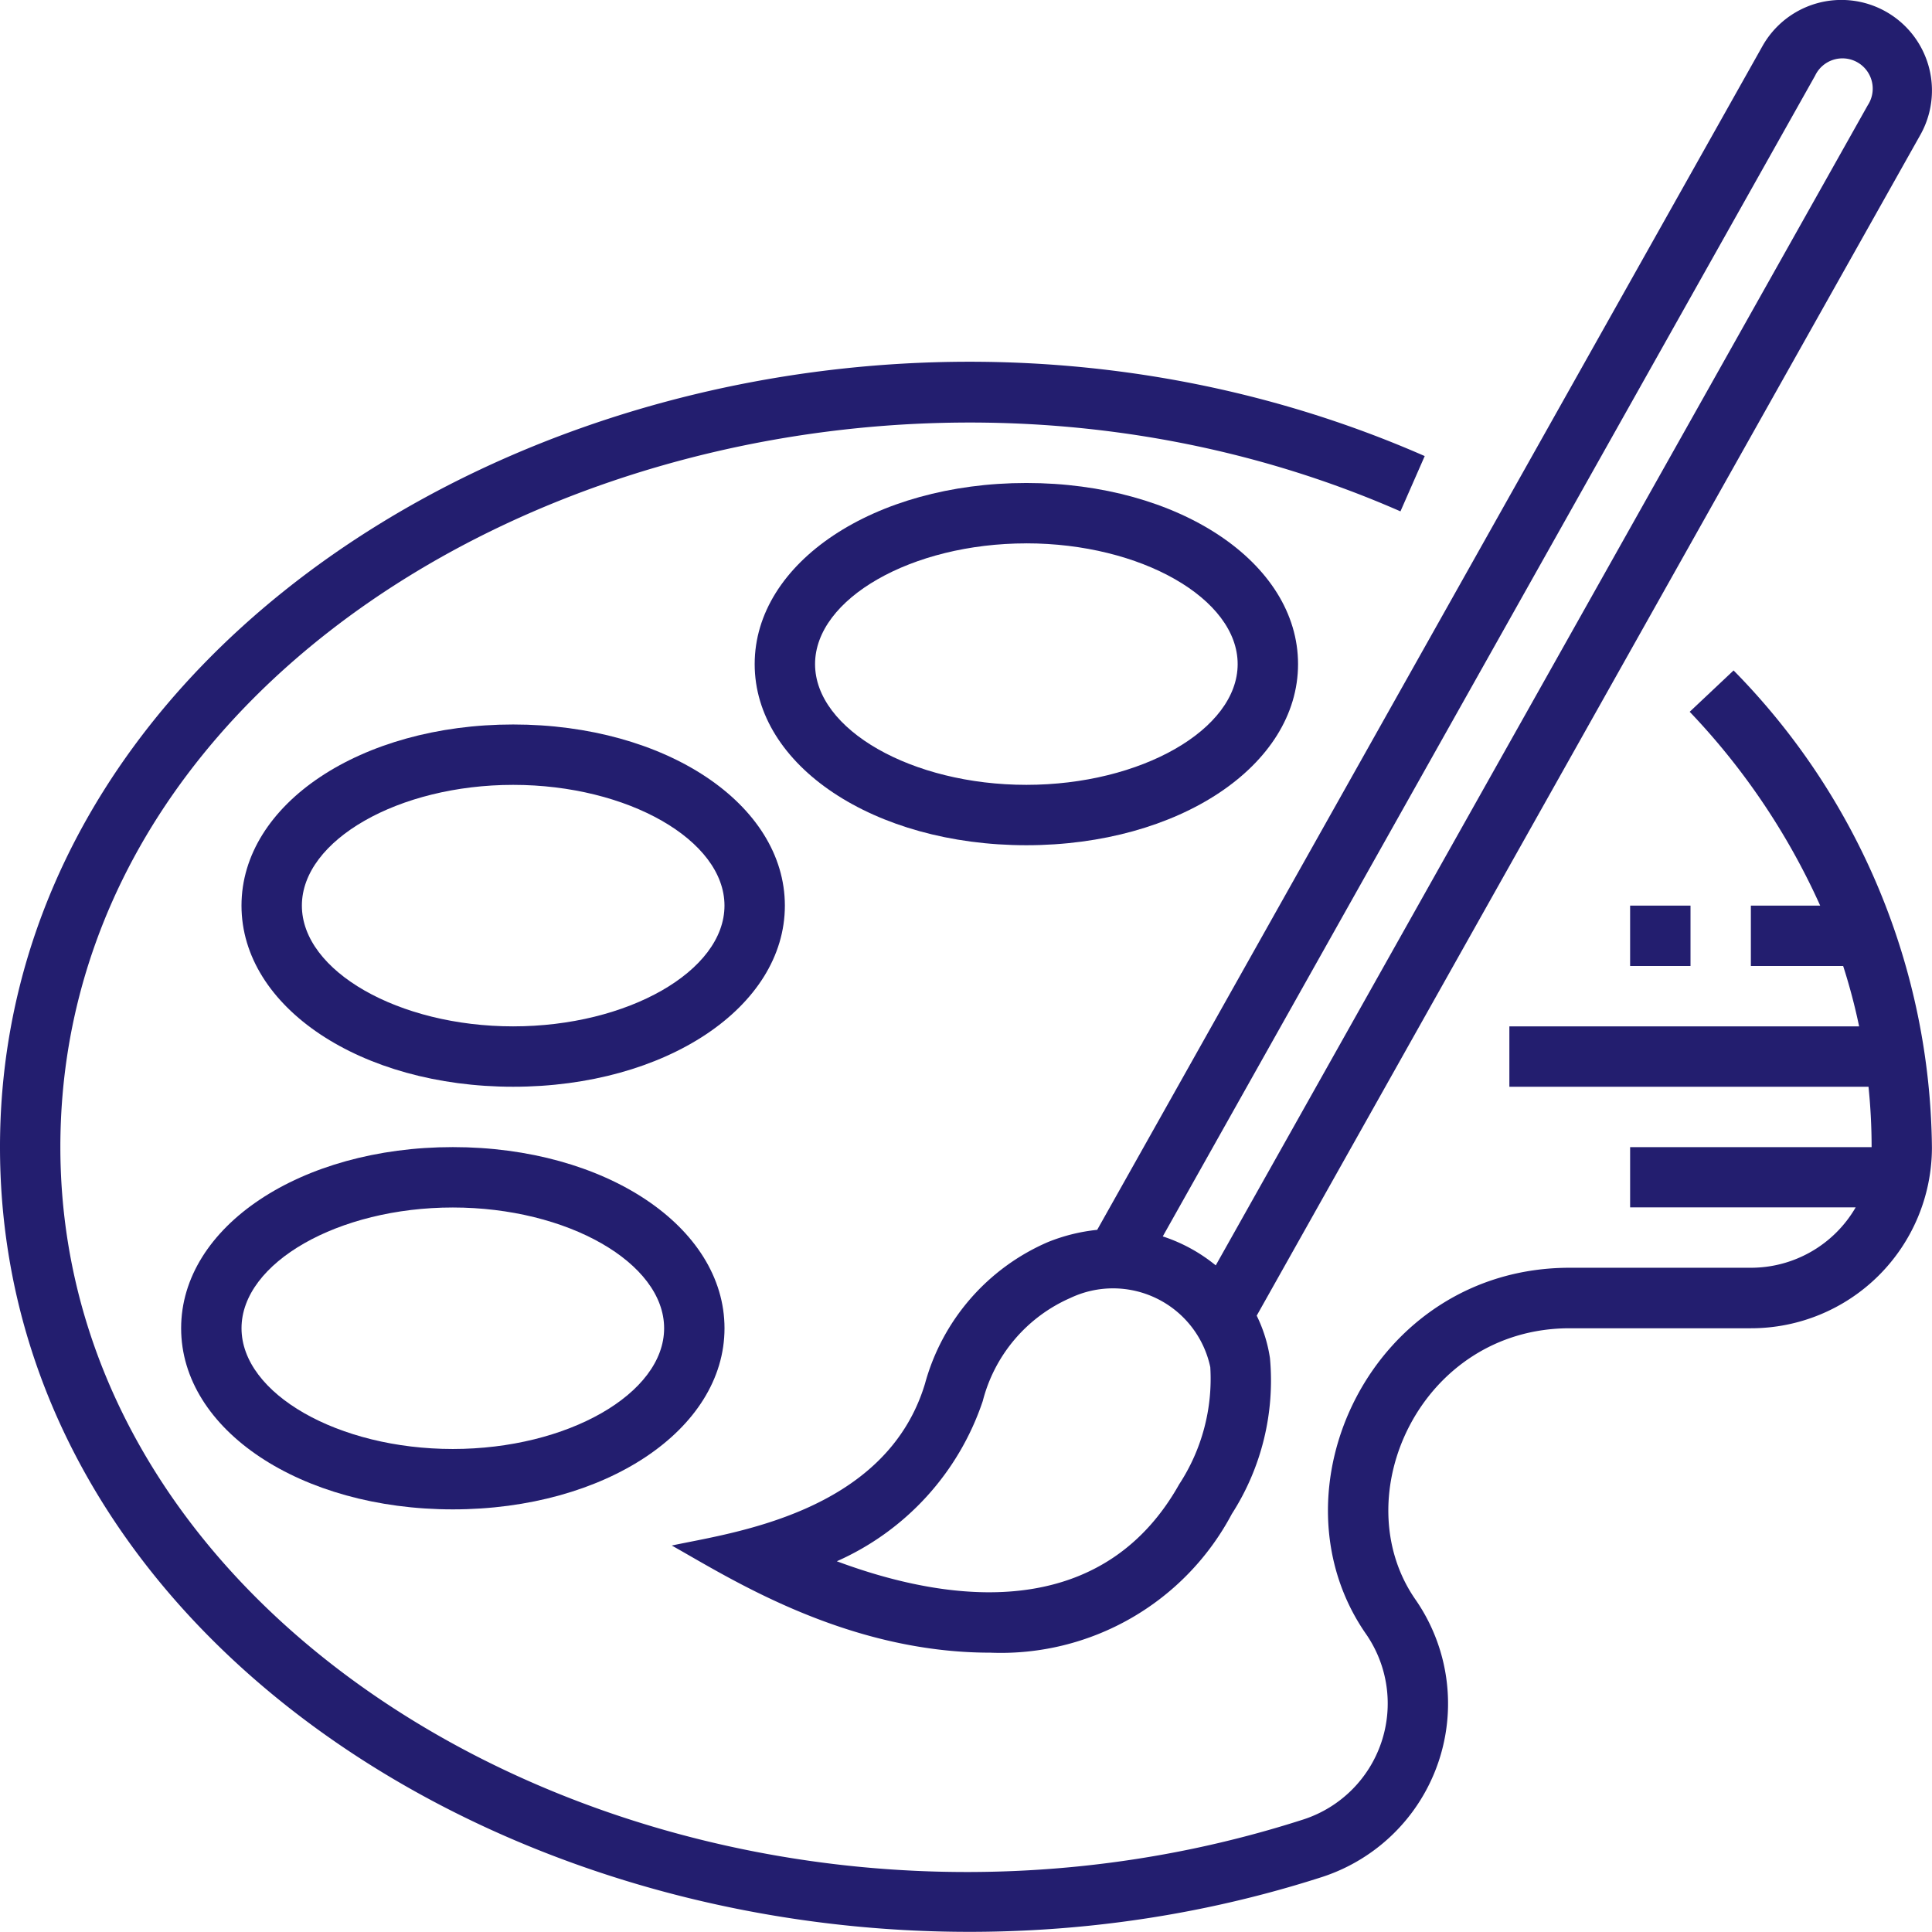
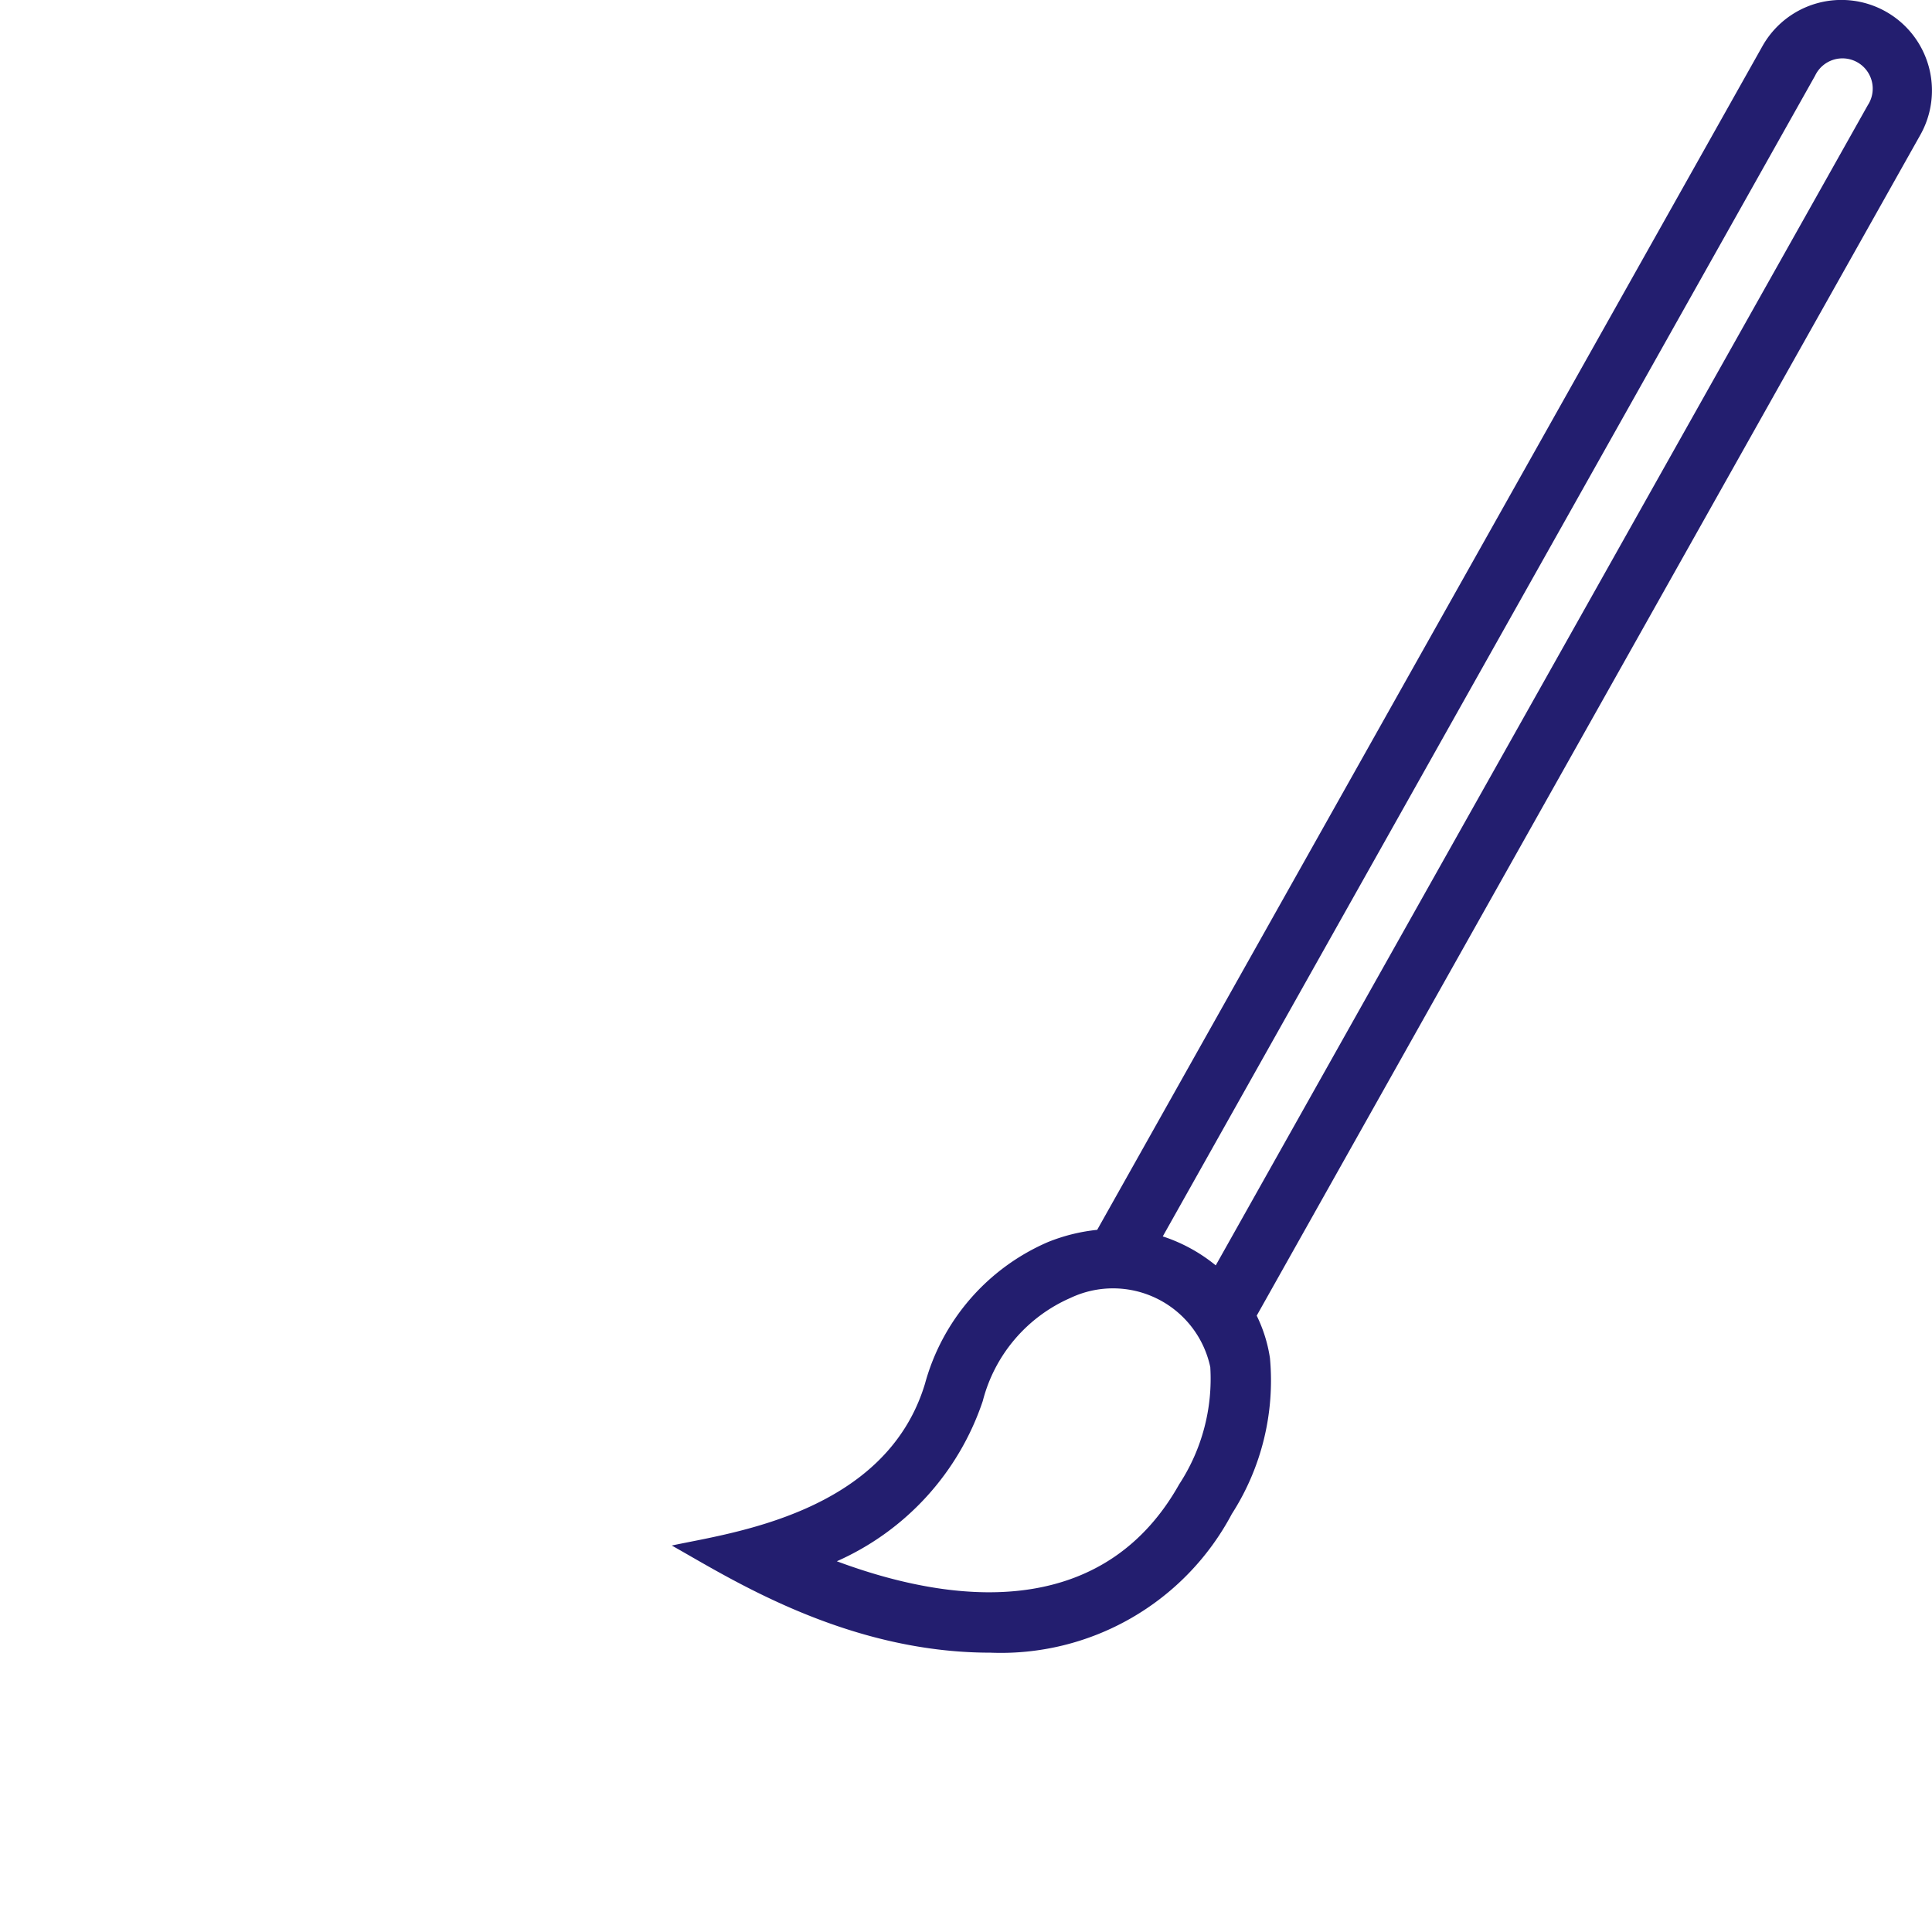
<svg xmlns="http://www.w3.org/2000/svg" width="76.594" height="76.588" viewBox="0 0 76.594 76.588">
  <g id="Paint_Tray" data-name="Paint Tray" transform="translate(0 0.001)">
-     <path id="Tracé_21885" data-name="Tracé 21885" d="M432,240h2.394v2.394H432Z" transform="translate(-367.374 -204.098)" fill="#231e6f" />
    <path id="Tracé_21886" data-name="Tracé 21886" d="M192.945,49.242a8.571,8.571,0,0,0-4.872,5.614c-1.562,5.171-7.773,5.921-10.038,6.416,2.236,1.25,6.861,4.247,12.624,4.247a10.363,10.363,0,0,0,9.579-5.5,9.784,9.784,0,0,0,1.512-6.174,5.75,5.75,0,0,0-.526-1.687l26.31-46.812a3.59,3.59,0,1,0-6.26-3.518L194.9,48.756a7.188,7.188,0,0,0-1.955.486ZM223.361,3a1.2,1.2,0,1,1,2.087,1.173L199.6,50.165a6.506,6.506,0,0,0-2.1-1.149Zm-23.977,51.2a7.636,7.636,0,0,1-1.233,4.643c-2.809,5-8.218,5.046-13.573,3.052a10.65,10.65,0,0,0,5.786-6.353,6.117,6.117,0,0,1,3.475-4.086,3.942,3.942,0,0,1,5.545,2.744Z" transform="translate(-151.402 0)" fill="#231e6f" />
-     <path id="Tracé_21887" data-name="Tracé 21887" d="M68.73,108.112l-1.742,1.641a27.408,27.408,0,0,1,5.173,7.684H69.413v2.394h3.659a23.569,23.569,0,0,1,.633,2.394H59.839v2.394H74.077a23.487,23.487,0,0,1,.123,2.394H64.626V129.4h8.942a4.8,4.8,0,0,1-4.157,2.394H62.232c-7.856,0-12.013,8.85-8.082,14.512a4.835,4.835,0,0,1-2.47,7.358c-23.3,7.505-49.287-6.13-49.287-26.657,0-22.221,29.794-35.443,53.128-25.2l.962-2.192C31.34,88.582,0,103.224,0,127.011c0,22.664,28.144,36.754,52.415,28.936a7.229,7.229,0,0,0,3.7-11c-2.841-4.091.21-10.754,6.115-10.754h7.179a7.172,7.172,0,0,0,7.182-7.119v-.061a27.318,27.318,0,0,0-7.864-18.9Z" transform="translate(0 -81.535)" fill="#231e6f" />
-     <path id="Tracé_21888" data-name="Tracé 21888" d="M48,311.181c0,4.027,4.731,7.181,10.771,7.181s10.771-3.154,10.771-7.181S64.811,304,58.771,304,48,307.154,48,311.181Zm10.771-4.787c4.541,0,8.377,2.192,8.377,4.787s-3.836,4.787-8.377,4.787-8.377-2.192-8.377-4.787S54.23,306.394,58.771,306.394Z" transform="translate(-40.819 -258.524)" fill="#231e6f" />
-     <path id="Tracé_21889" data-name="Tracé 21889" d="M74.771,192C68.731,192,64,195.154,64,199.181s4.731,7.181,10.771,7.181,10.771-3.154,10.771-7.181S80.811,192,74.771,192Zm0,11.968c-4.541,0-8.377-2.192-8.377-4.787s3.836-4.787,8.377-4.787,8.377,2.192,8.377,4.787S79.312,203.968,74.771,203.968Z" transform="translate(-54.426 -163.279)" fill="#231e6f" />
-     <path id="Tracé_21890" data-name="Tracé 21890" d="M210.771,142.361c6.04,0,10.771-3.154,10.771-7.181S216.811,128,210.771,128,200,131.154,200,135.181,204.731,142.361,210.771,142.361Zm0-11.968c4.541,0,8.377,2.192,8.377,4.787s-3.836,4.787-8.377,4.787-8.377-2.192-8.377-4.787S206.23,130.394,210.771,130.394Z" transform="translate(-170.081 -108.853)" fill="#231e6f" />
  </g>
</svg>